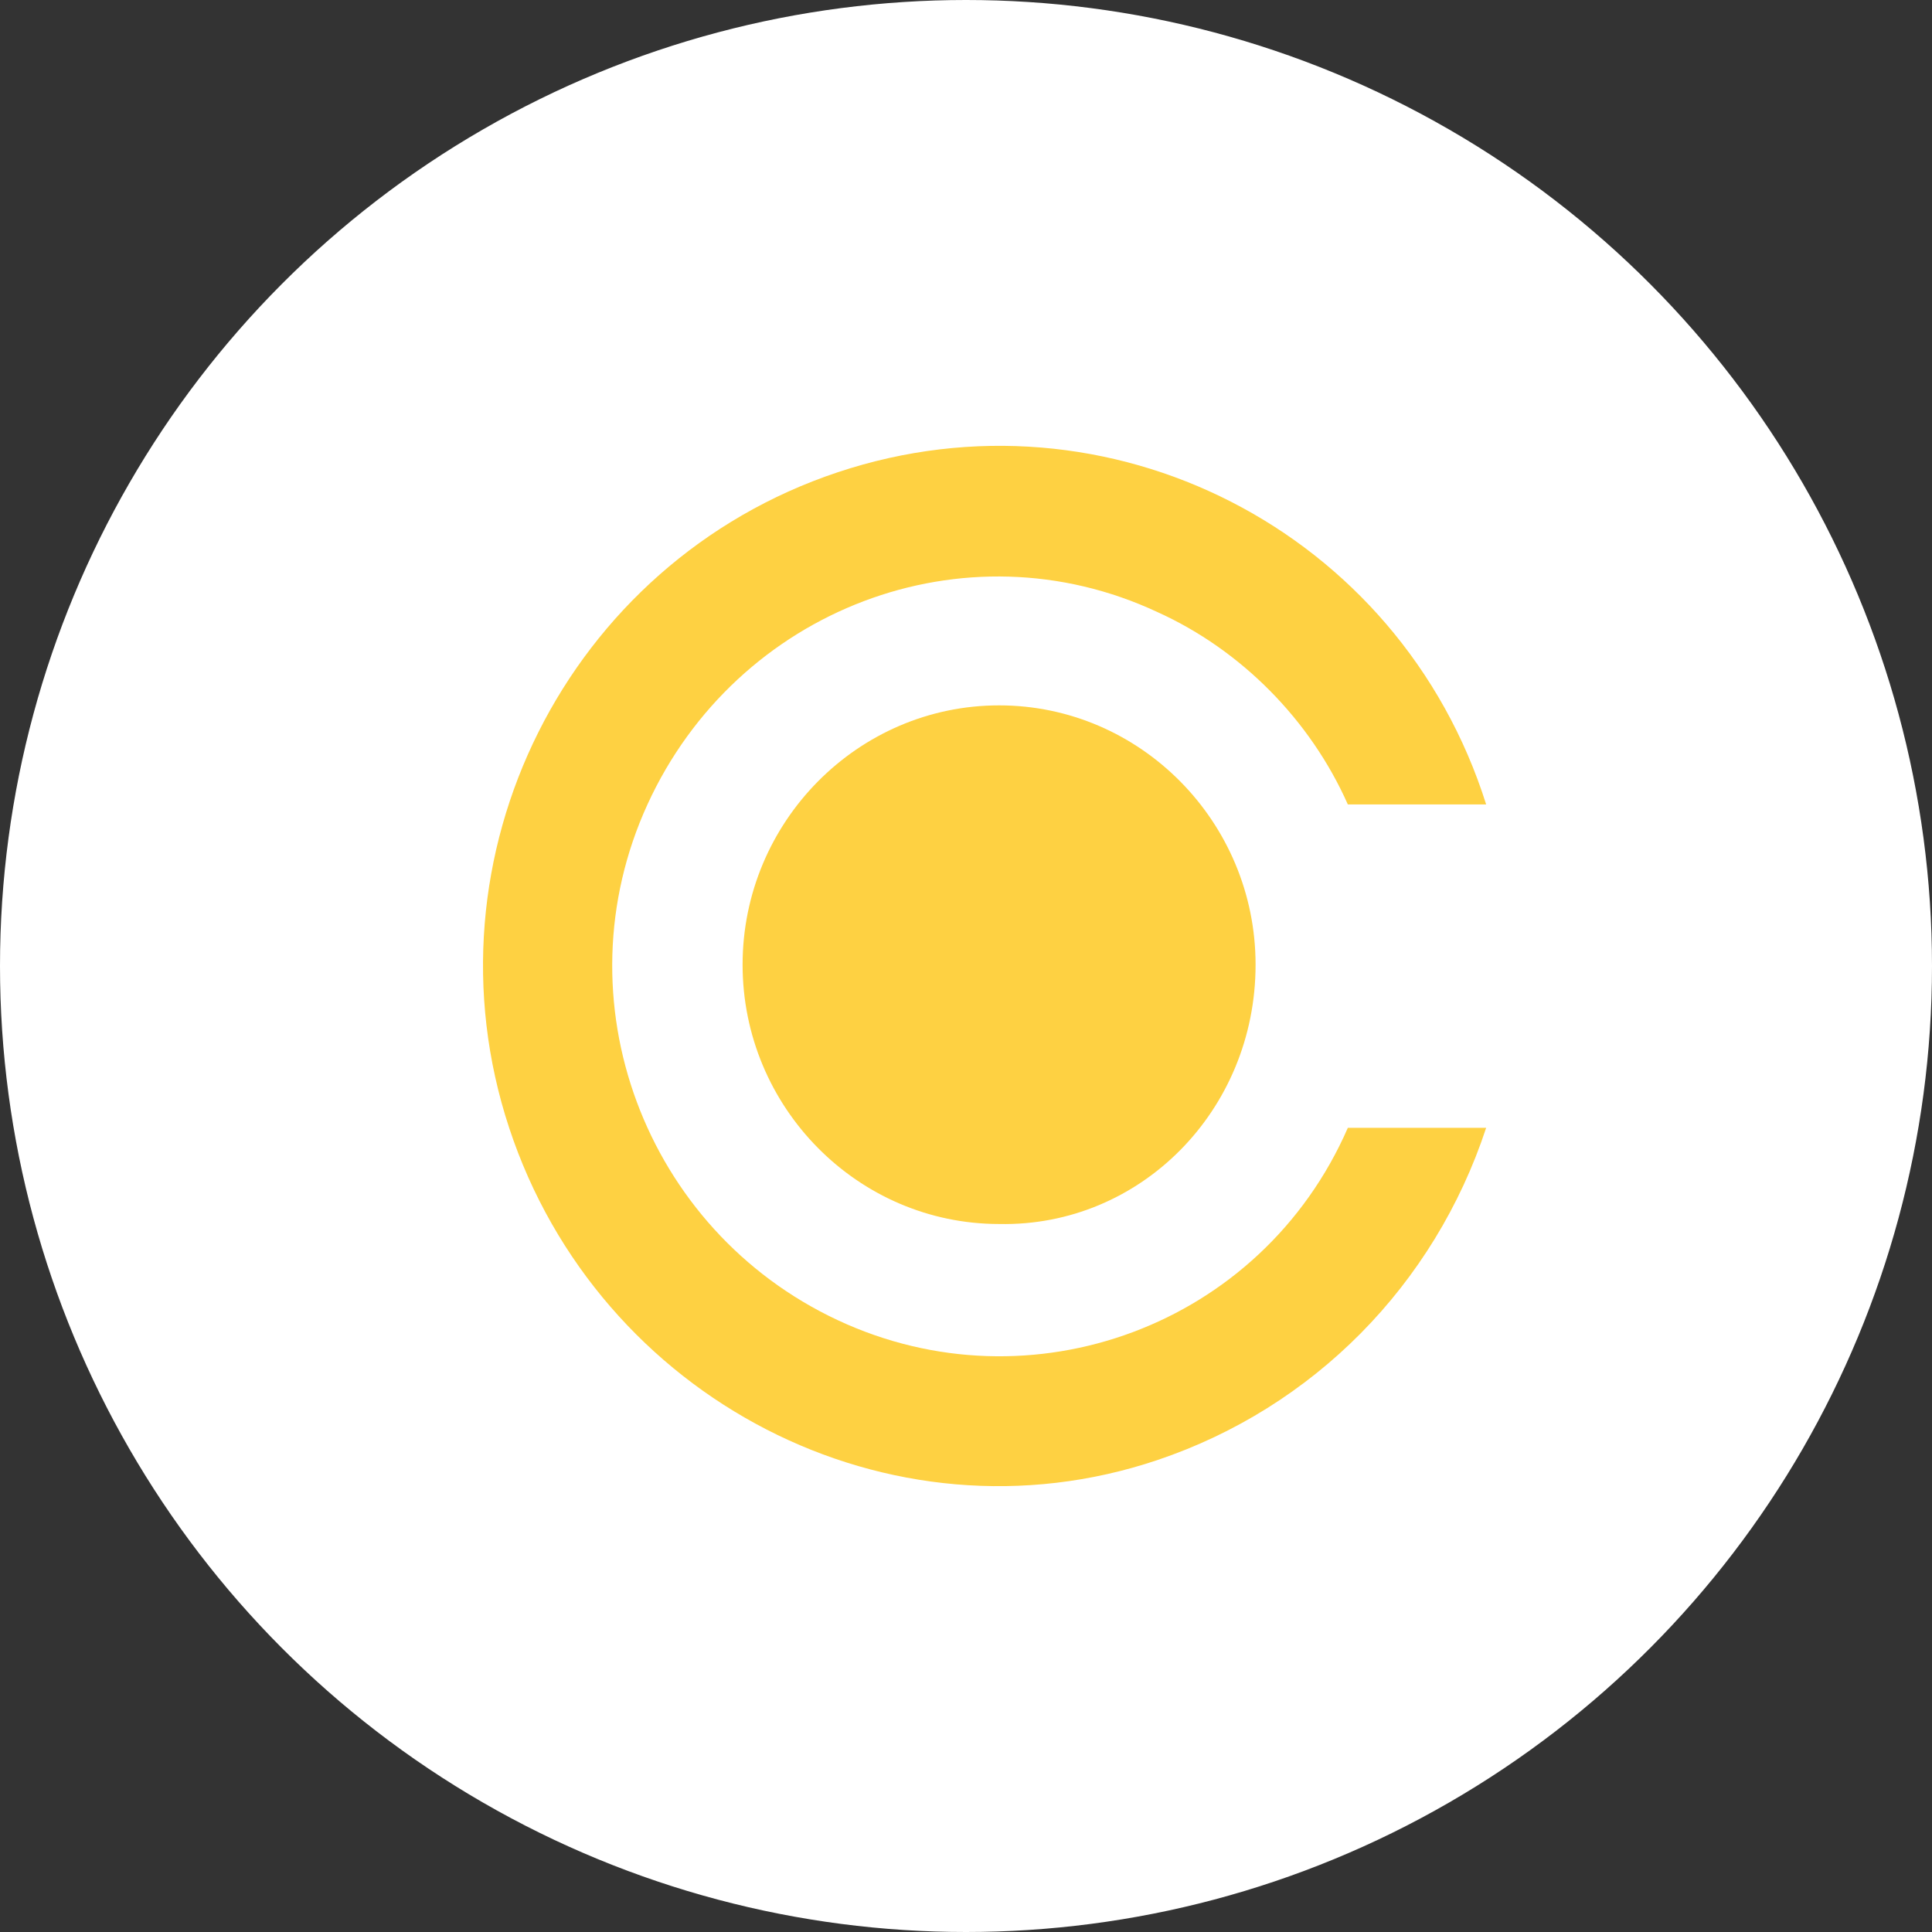
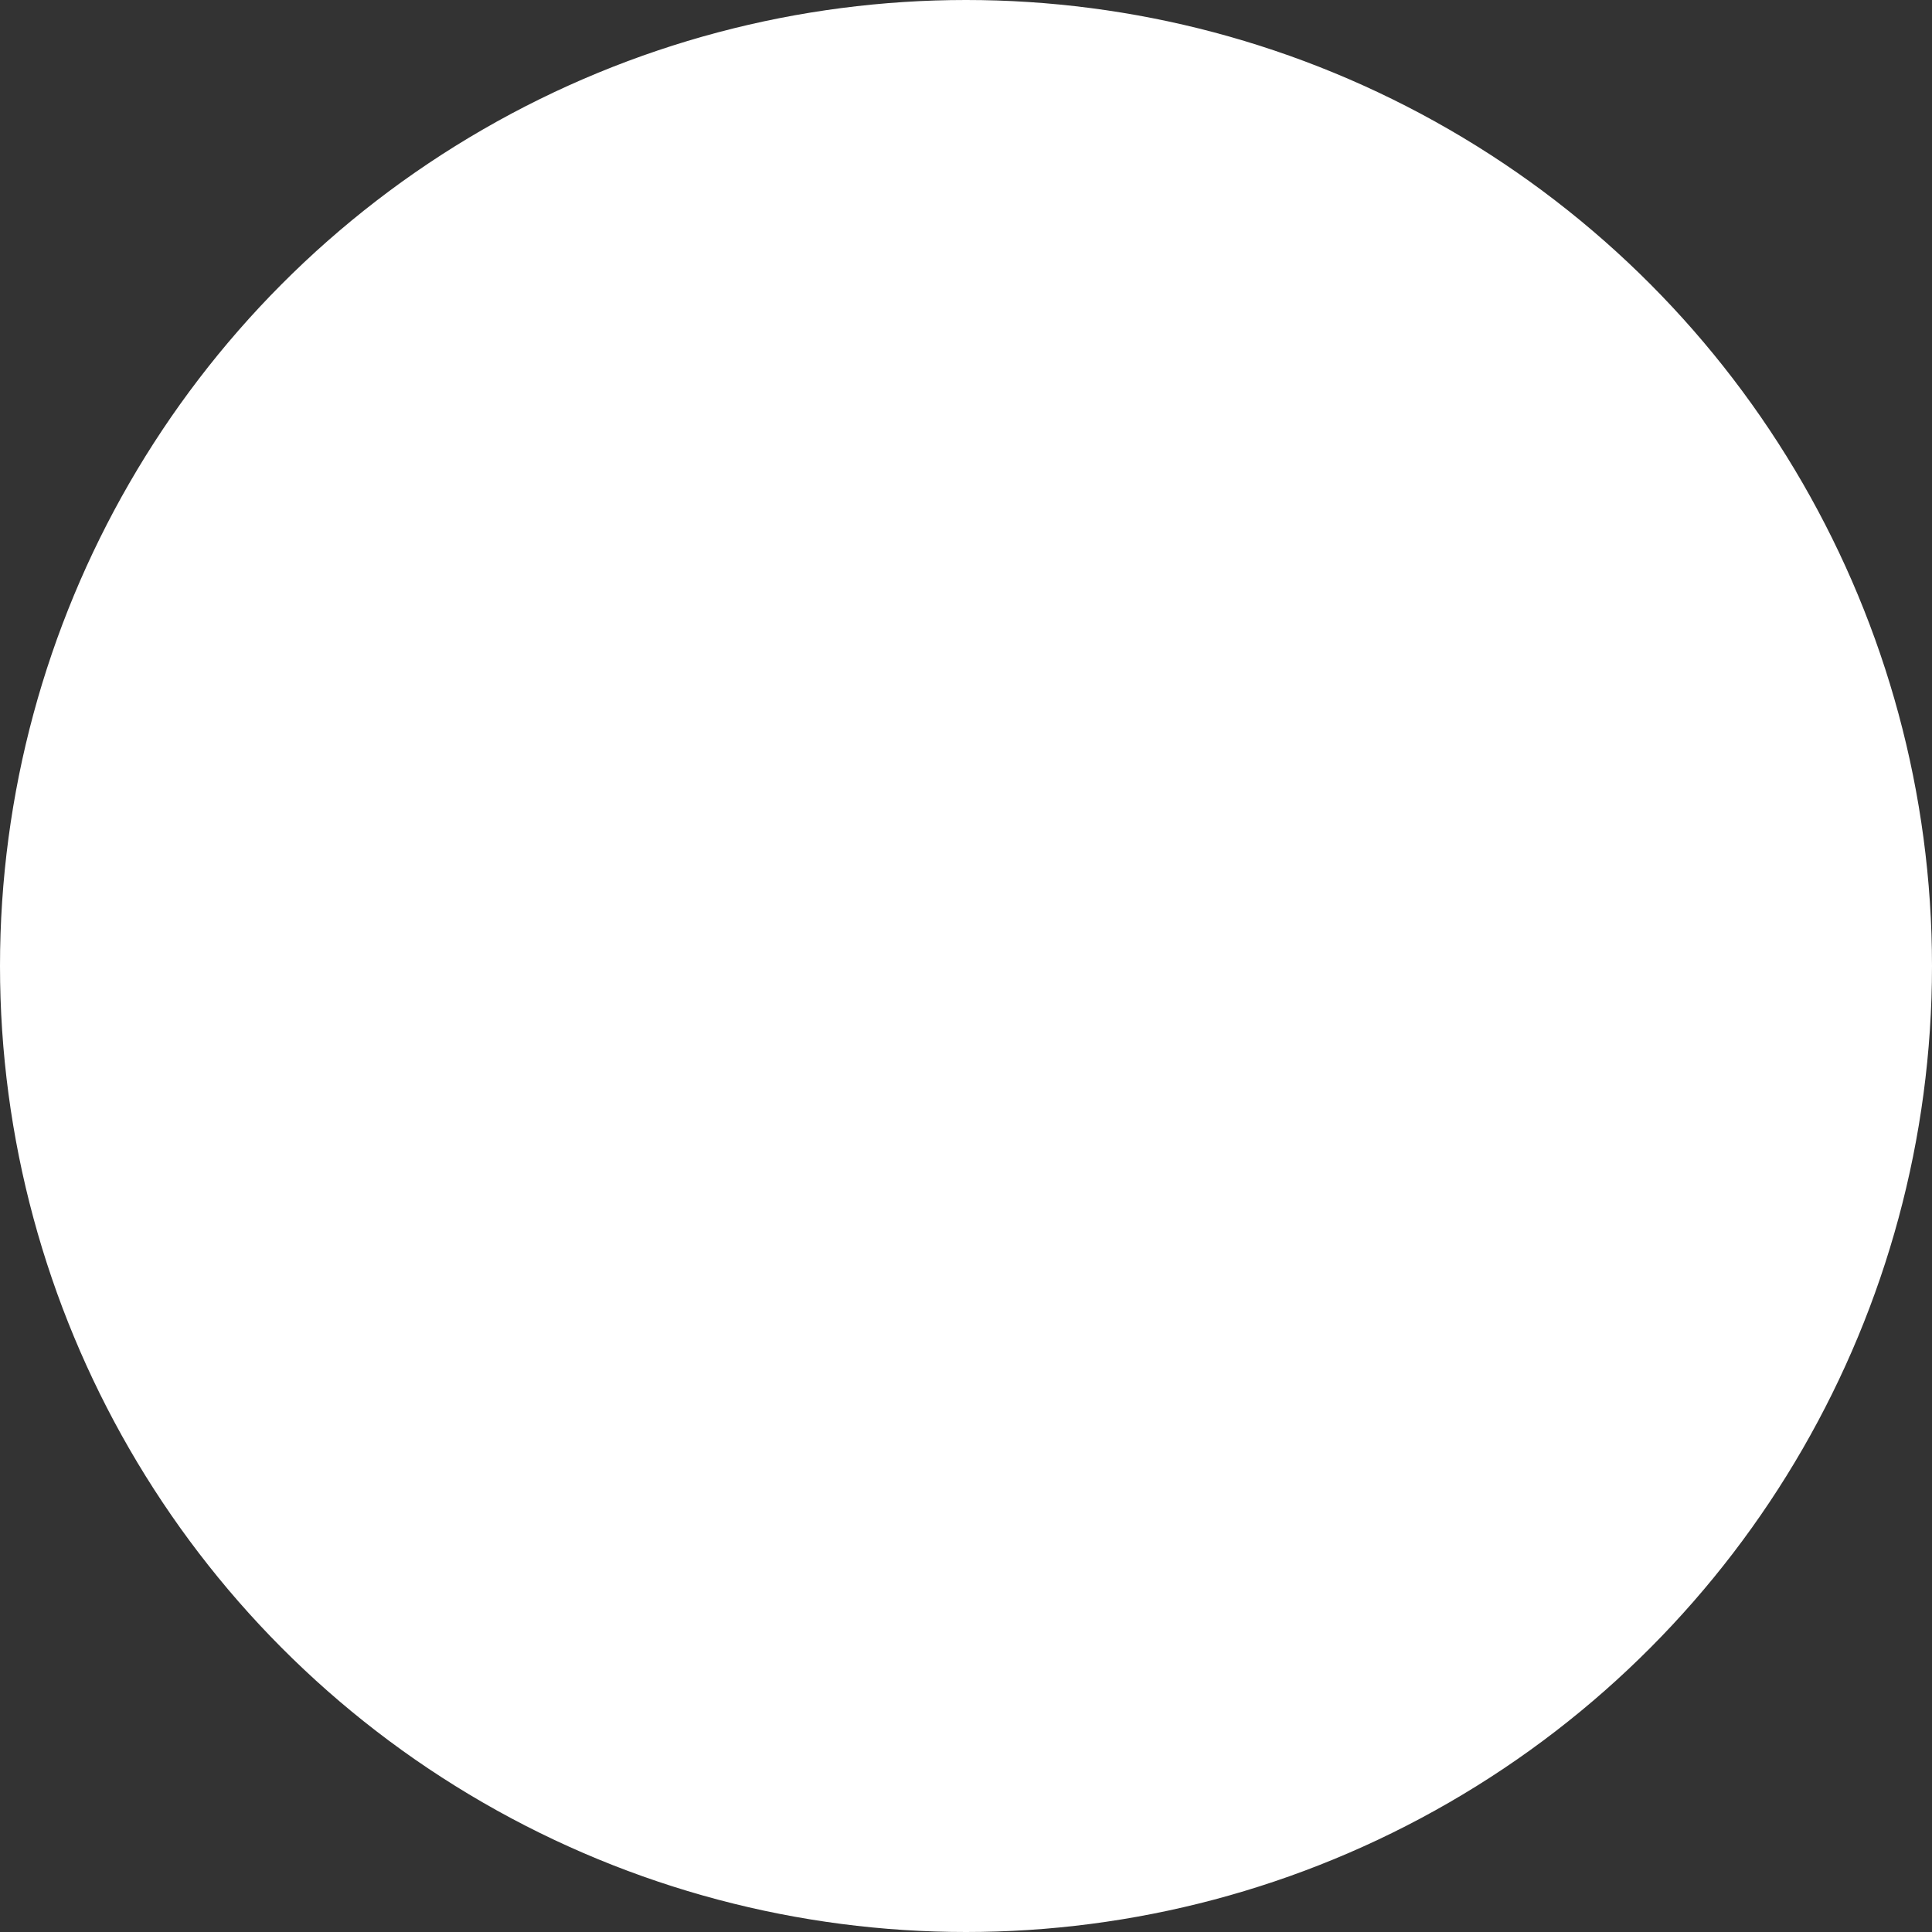
<svg xmlns="http://www.w3.org/2000/svg" width="52" height="52" viewBox="0 0 52 52" fill="none">
  <rect x="0" y="0" width="52" height="52" fill="#333333" stroke="none" />
  <circle cx="26" cy="26" r="25.5" fill="white" stroke="white" />
  <mask id="mask0_130_262" style="mask-type:alpha" maskUnits="userSpaceOnUse" x="1" y="1" width="50" height="50">
-     <circle cx="26" cy="26" r="25" fill="#D9D9D9" />
-   </mask>
+     </mask>
  <g mask="url(#mask0_130_262)">
-     <path fill-rule="evenodd" clip-rule="evenodd" d="M40 21.651C37.673 14.28 29.838 10.28 22.547 12.711C15.255 15.143 11.299 23.063 13.704 30.356C16.108 37.649 23.943 41.727 31.157 39.296C35.346 37.884 38.604 34.591 40 30.356H36.277C33.95 35.689 27.744 37.963 22.547 35.532C17.35 33.101 15.023 26.905 17.427 21.651C19.832 16.397 25.96 14.045 31.157 16.476C33.407 17.495 35.268 19.377 36.277 21.651H40ZM33.794 25.965C33.794 22.122 30.692 18.985 26.891 18.985C23.09 18.985 19.987 22.122 19.987 25.965C19.987 29.807 23.09 32.944 26.891 32.944C30.692 33.022 33.794 29.886 33.794 25.965Z" fill="#FED142" />
-   </g>
+     </g>
</svg>